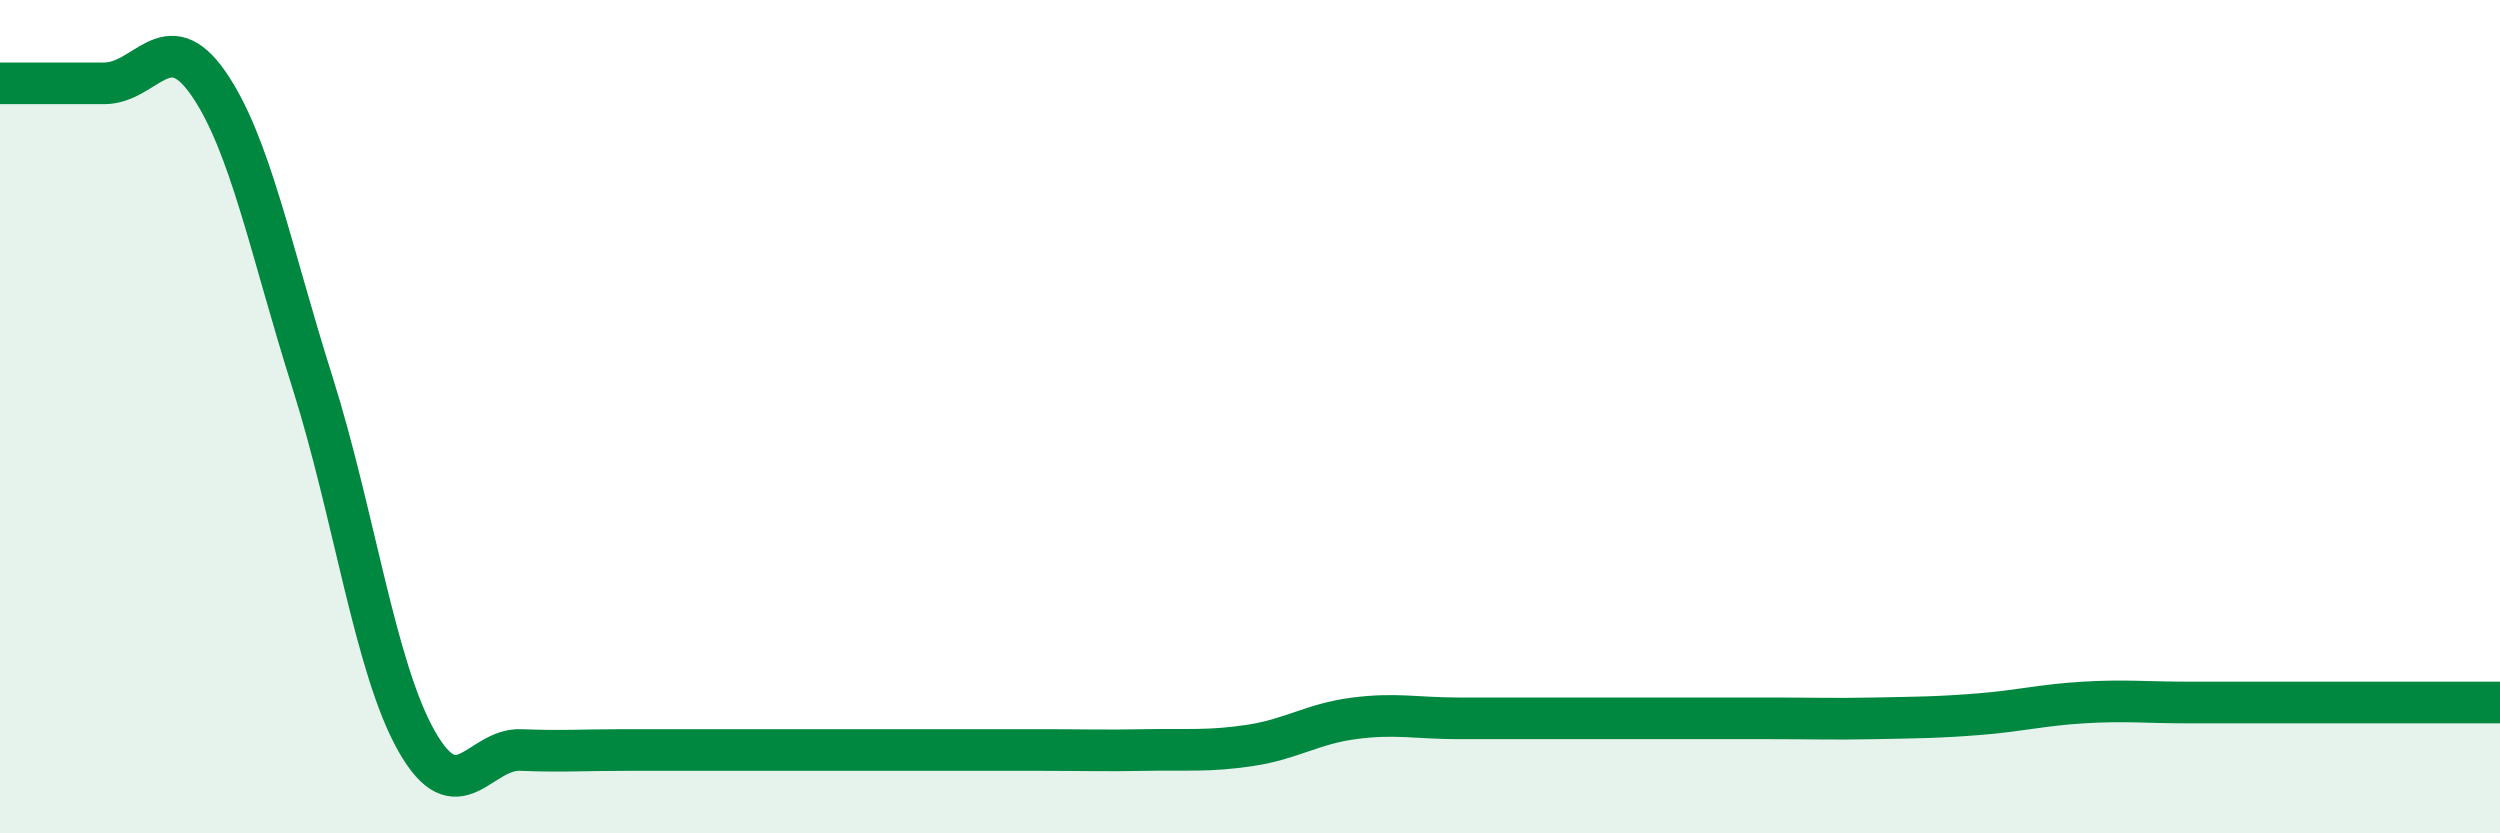
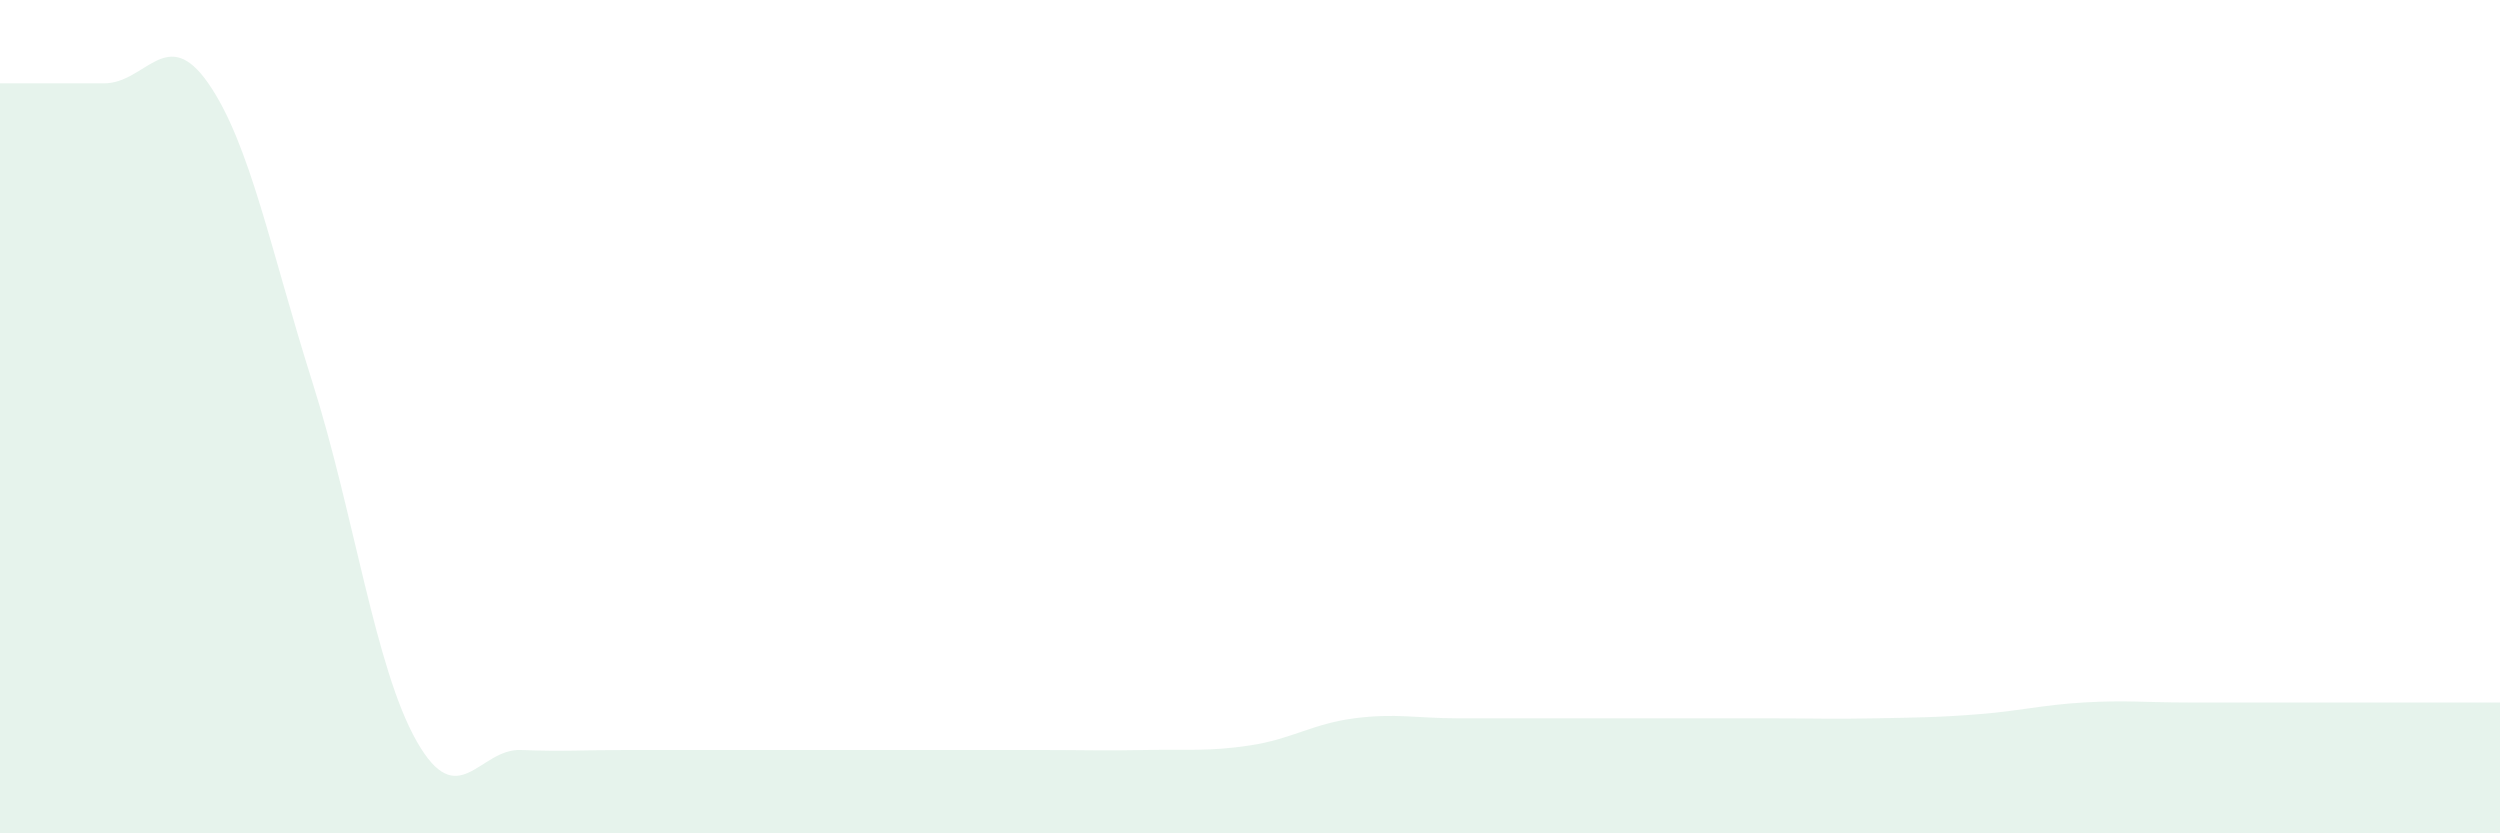
<svg xmlns="http://www.w3.org/2000/svg" width="60" height="20" viewBox="0 0 60 20">
  <path d="M 0,2 C 0.5,2 1.5,2 2.5,2 C 3.5,2 4,0.56 5,2 C 6,3.44 6.5,6.02 7.5,9.18 C 8.5,12.34 9,16.03 10,17.79 C 11,19.55 11.5,17.96 12.5,18 C 13.5,18.04 14,18 15,18 C 16,18 16.5,18 17.5,18 C 18.5,18 19,18 20,18 C 21,18 21.5,18 22.5,18 C 23.5,18 24,18 25,18 C 26,18 26.5,18.02 27.5,18 C 28.5,17.98 29,18.04 30,17.89 C 31,17.74 31.5,17.37 32.5,17.24 C 33.5,17.11 34,17.24 35,17.24 C 36,17.24 36.5,17.24 37.5,17.24 C 38.5,17.24 39,17.24 40,17.24 C 41,17.24 41.5,17.24 42.5,17.24 C 43.5,17.24 44,17.26 45,17.24 C 46,17.22 46.5,17.22 47.5,17.14 C 48.5,17.06 49,16.92 50,16.86 C 51,16.8 51.5,16.86 52.5,16.86 C 53.5,16.86 53.5,16.86 55,16.86 C 56.5,16.86 59,16.86 60,16.86L60 20L0 20Z" fill="#008740" opacity="0.1" stroke-linecap="round" stroke-linejoin="round" />
-   <path d="M 0,2 C 0.5,2 1.5,2 2.5,2 C 3.5,2 4,0.56 5,2 C 6,3.44 6.5,6.02 7.5,9.18 C 8.5,12.34 9,16.03 10,17.79 C 11,19.55 11.5,17.96 12.5,18 C 13.5,18.04 14,18 15,18 C 16,18 16.5,18 17.5,18 C 18.5,18 19,18 20,18 C 21,18 21.5,18 22.5,18 C 23.5,18 24,18 25,18 C 26,18 26.5,18.02 27.5,18 C 28.5,17.98 29,18.04 30,17.89 C 31,17.74 31.5,17.37 32.5,17.24 C 33.5,17.11 34,17.24 35,17.24 C 36,17.24 36.5,17.24 37.5,17.24 C 38.5,17.24 39,17.24 40,17.24 C 41,17.24 41.5,17.24 42.5,17.24 C 43.5,17.24 44,17.26 45,17.24 C 46,17.22 46.5,17.22 47.5,17.14 C 48.5,17.06 49,16.92 50,16.86 C 51,16.8 51.5,16.86 52.5,16.86 C 53.5,16.86 53.5,16.86 55,16.86 C 56.5,16.86 59,16.86 60,16.86" stroke="#008740" stroke-width="1" fill="none" stroke-linecap="round" stroke-linejoin="round" />
</svg>